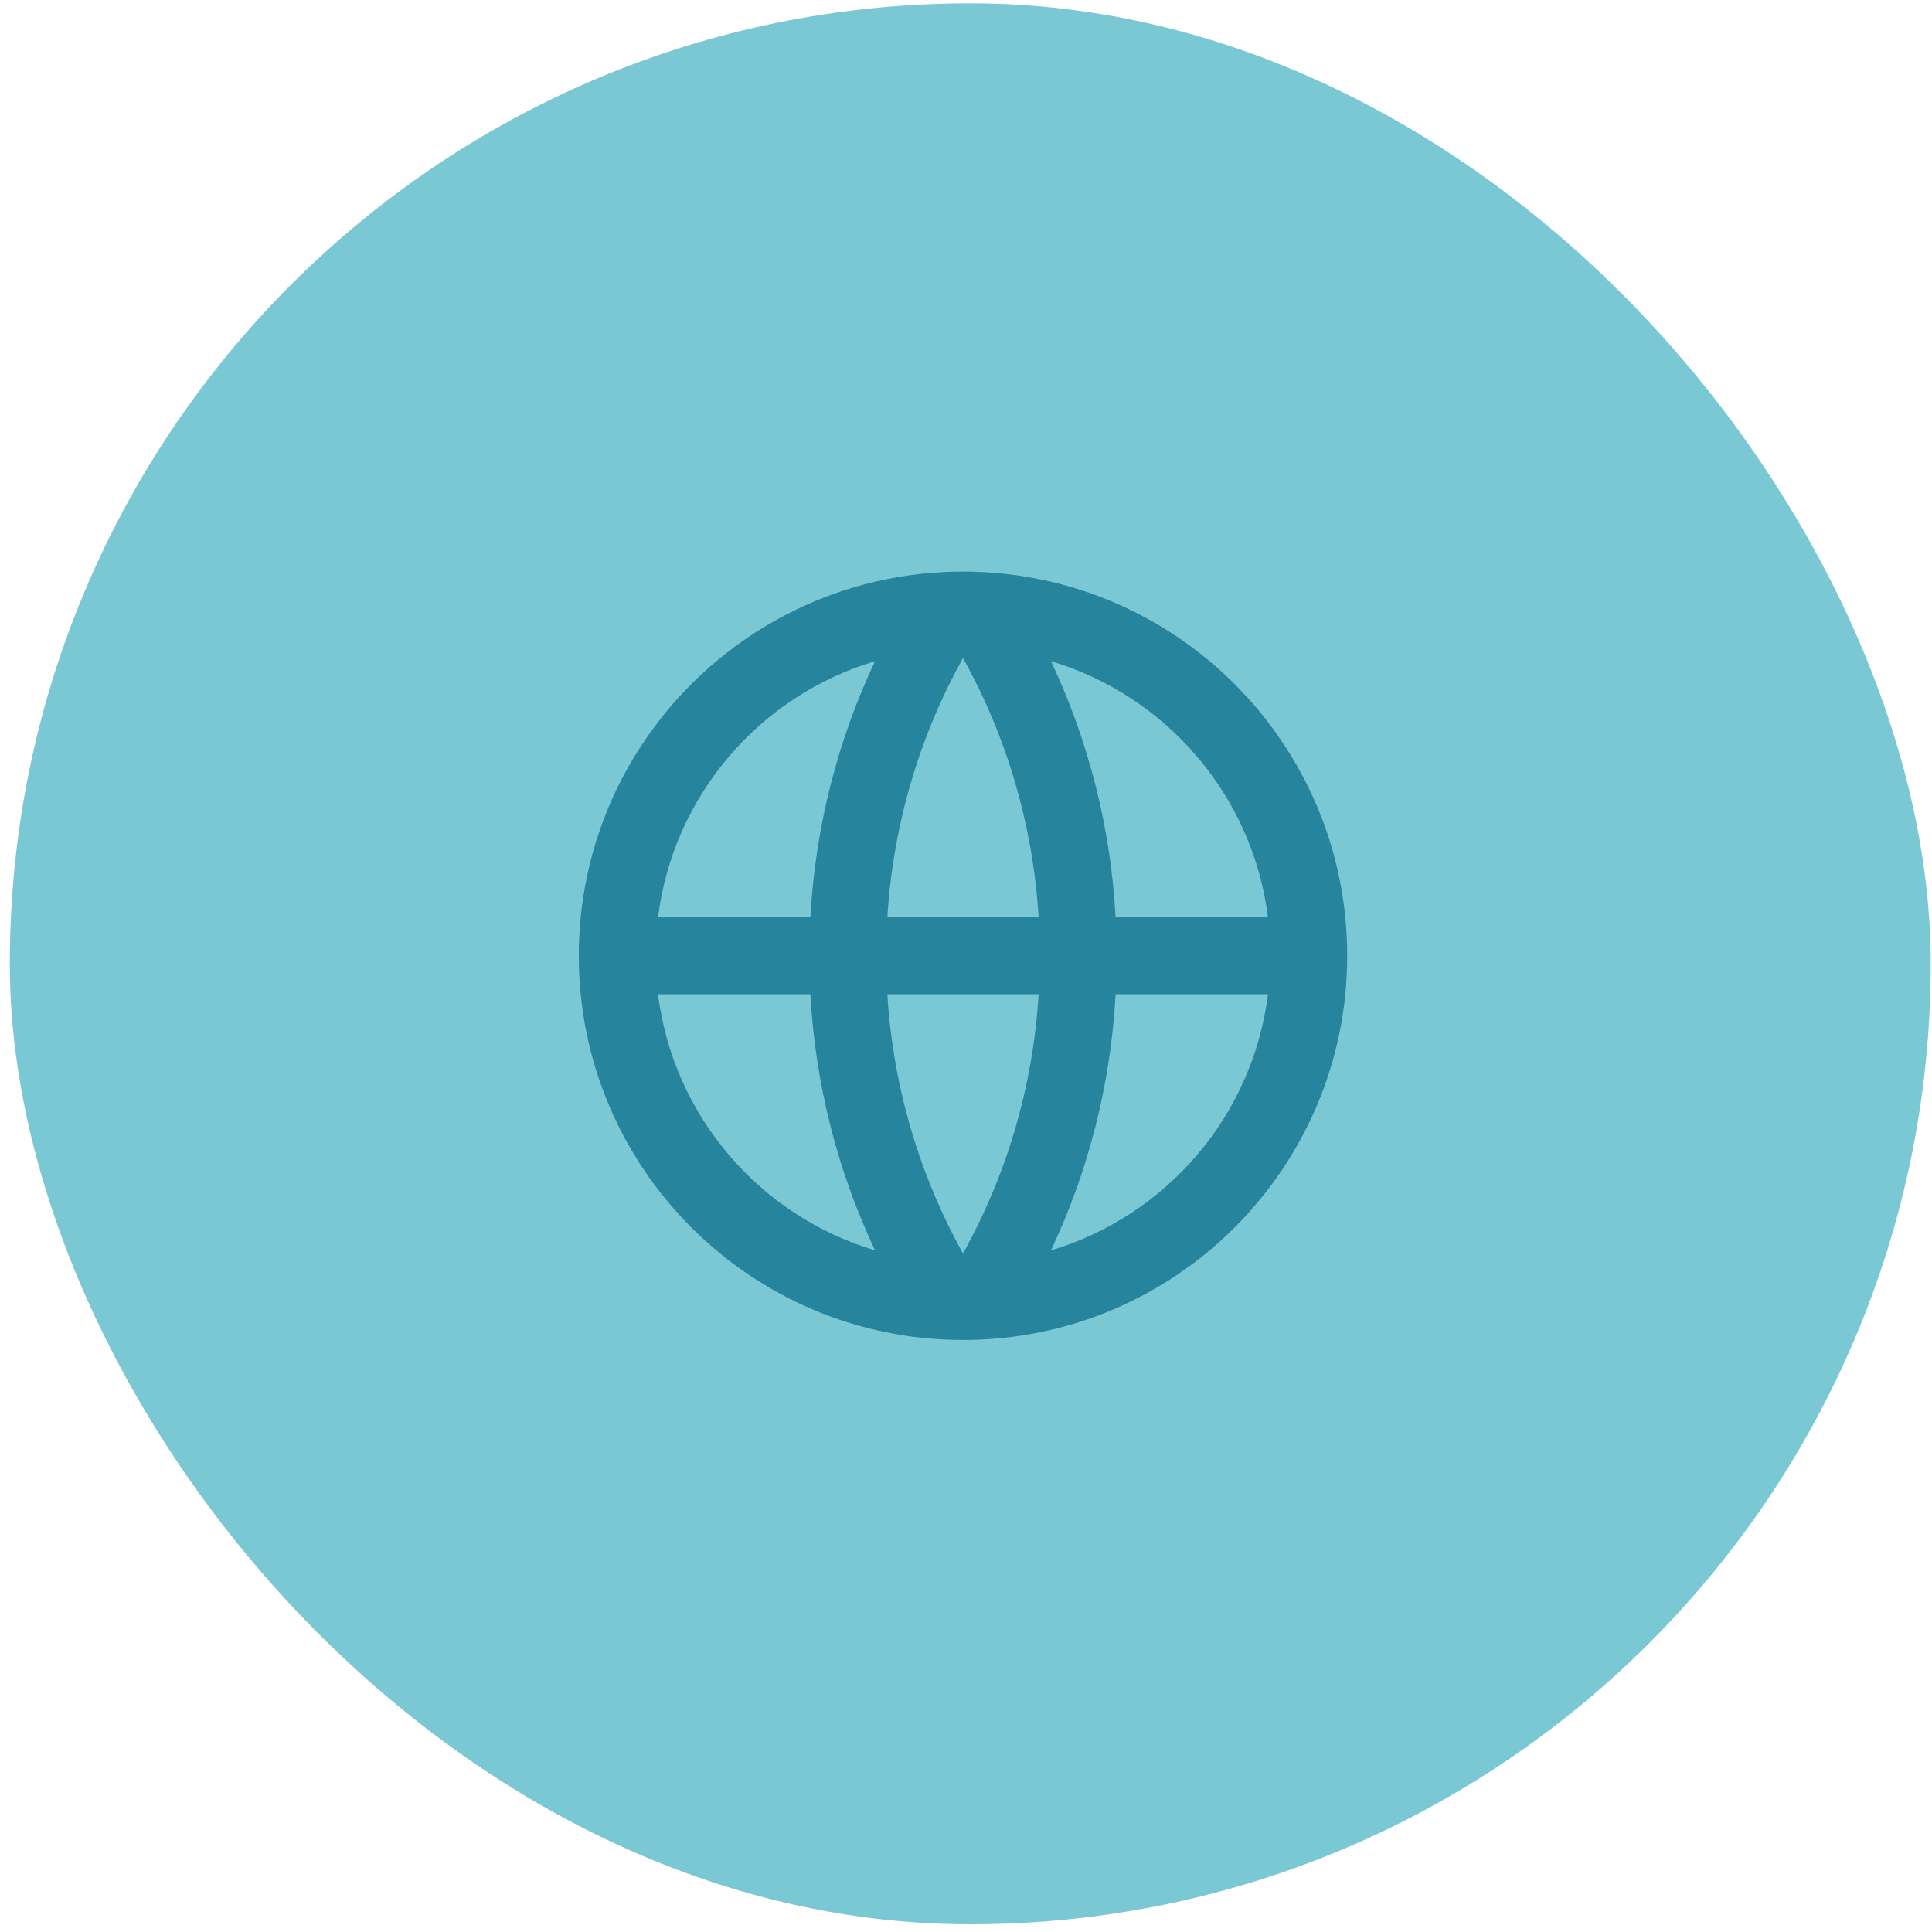
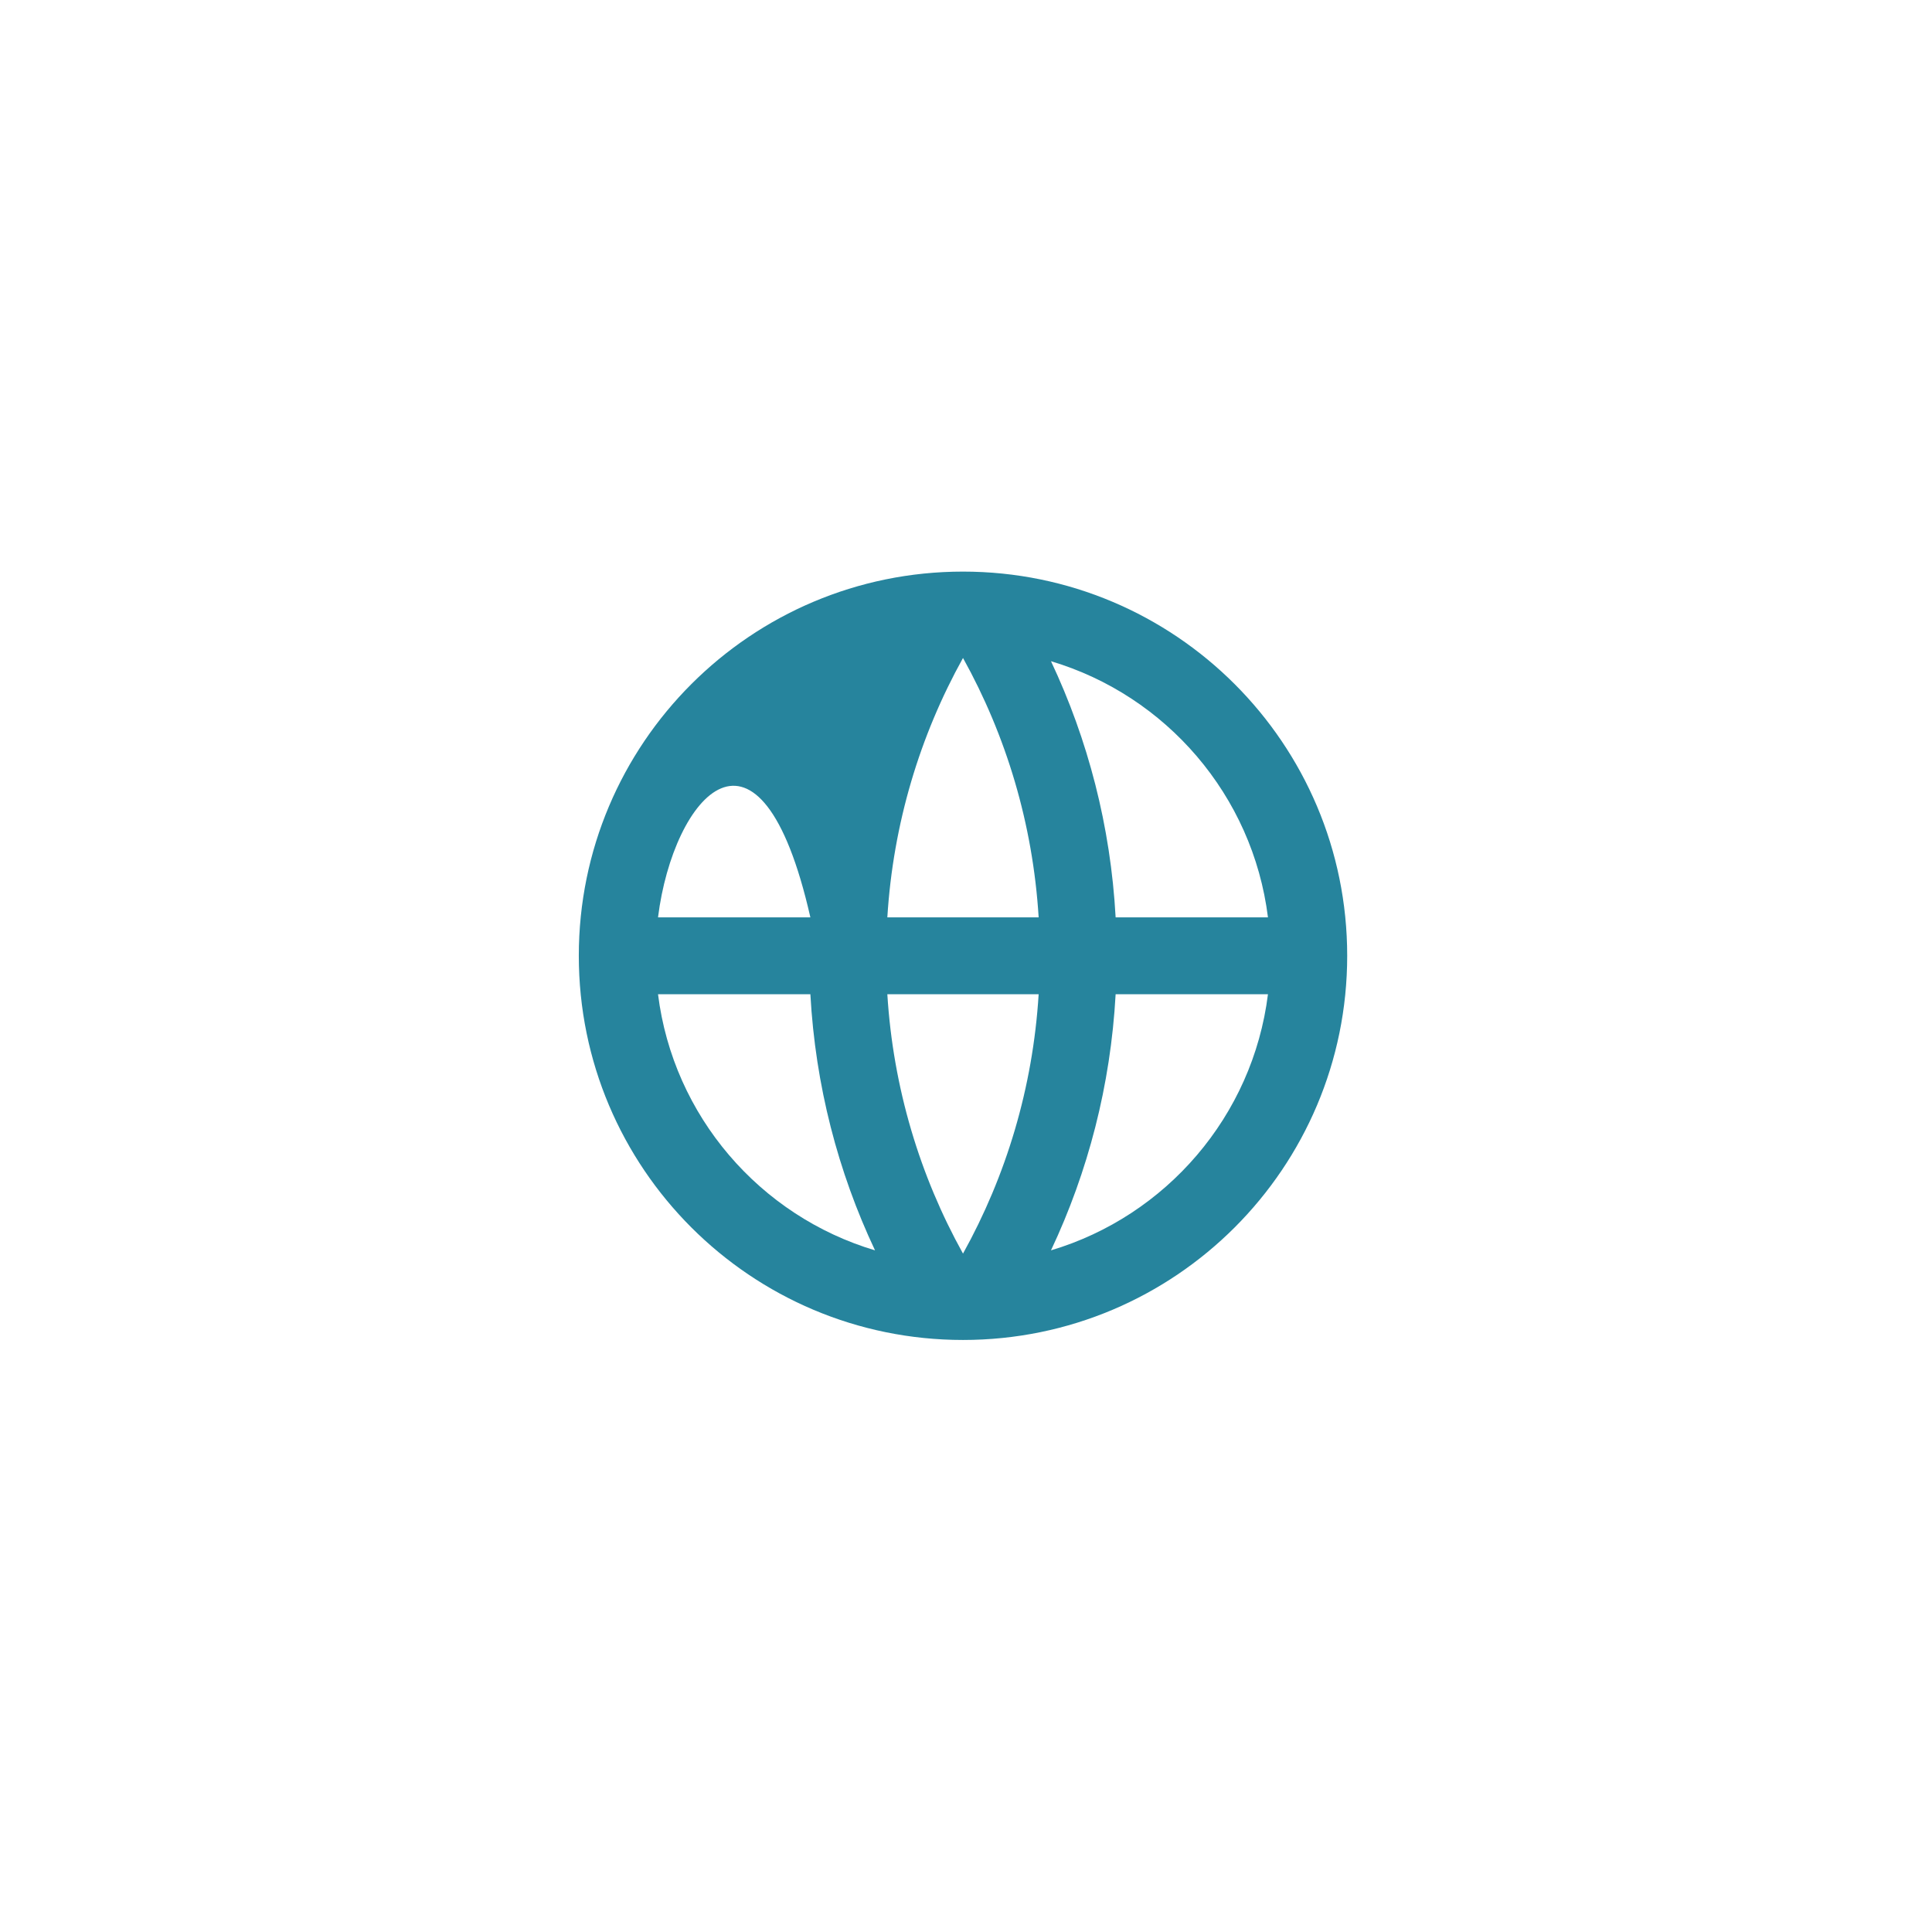
<svg xmlns="http://www.w3.org/2000/svg" width="78" height="78" viewBox="0 0 78 78" fill="none">
-   <rect x="0.395" y="0.134" width="77.554" height="77.554" rx="38.777" fill="#79C8D4" />
-   <path d="M38.879 54.098C30.313 54.098 23.368 47.154 23.368 38.587C23.368 30.021 30.313 23.077 38.879 23.077C47.445 23.077 54.39 30.021 54.39 38.587C54.39 47.154 47.445 54.098 38.879 54.098ZM35.327 50.48C33.834 47.314 32.919 43.821 32.717 40.139H26.566C27.181 45.065 30.684 49.095 35.327 50.48ZM35.824 40.139C36.058 43.921 37.138 47.475 38.879 50.611C40.62 47.475 41.7 43.921 41.933 40.139H35.824ZM51.191 40.139H45.041C44.839 43.821 43.924 47.314 42.431 50.48C47.074 49.095 50.577 45.065 51.191 40.139ZM26.566 37.036H32.717C32.919 33.354 33.834 29.861 35.327 26.695C30.684 28.079 27.181 32.109 26.566 37.036ZM35.824 37.036H41.933C41.7 33.254 40.62 29.7 38.879 26.564C37.138 29.7 36.058 33.254 35.824 37.036ZM42.431 26.695C43.924 29.861 44.839 33.354 45.041 37.036H51.191C50.577 32.109 47.074 28.079 42.431 26.695Z" fill="#26849D" />
+   <path d="M38.879 54.098C30.313 54.098 23.368 47.154 23.368 38.587C23.368 30.021 30.313 23.077 38.879 23.077C47.445 23.077 54.39 30.021 54.39 38.587C54.39 47.154 47.445 54.098 38.879 54.098ZM35.327 50.48C33.834 47.314 32.919 43.821 32.717 40.139H26.566C27.181 45.065 30.684 49.095 35.327 50.48ZM35.824 40.139C36.058 43.921 37.138 47.475 38.879 50.611C40.62 47.475 41.7 43.921 41.933 40.139H35.824ZM51.191 40.139H45.041C44.839 43.821 43.924 47.314 42.431 50.48C47.074 49.095 50.577 45.065 51.191 40.139ZM26.566 37.036H32.717C30.684 28.079 27.181 32.109 26.566 37.036ZM35.824 37.036H41.933C41.7 33.254 40.62 29.7 38.879 26.564C37.138 29.7 36.058 33.254 35.824 37.036ZM42.431 26.695C43.924 29.861 44.839 33.354 45.041 37.036H51.191C50.577 32.109 47.074 28.079 42.431 26.695Z" fill="#26849D" />
</svg>